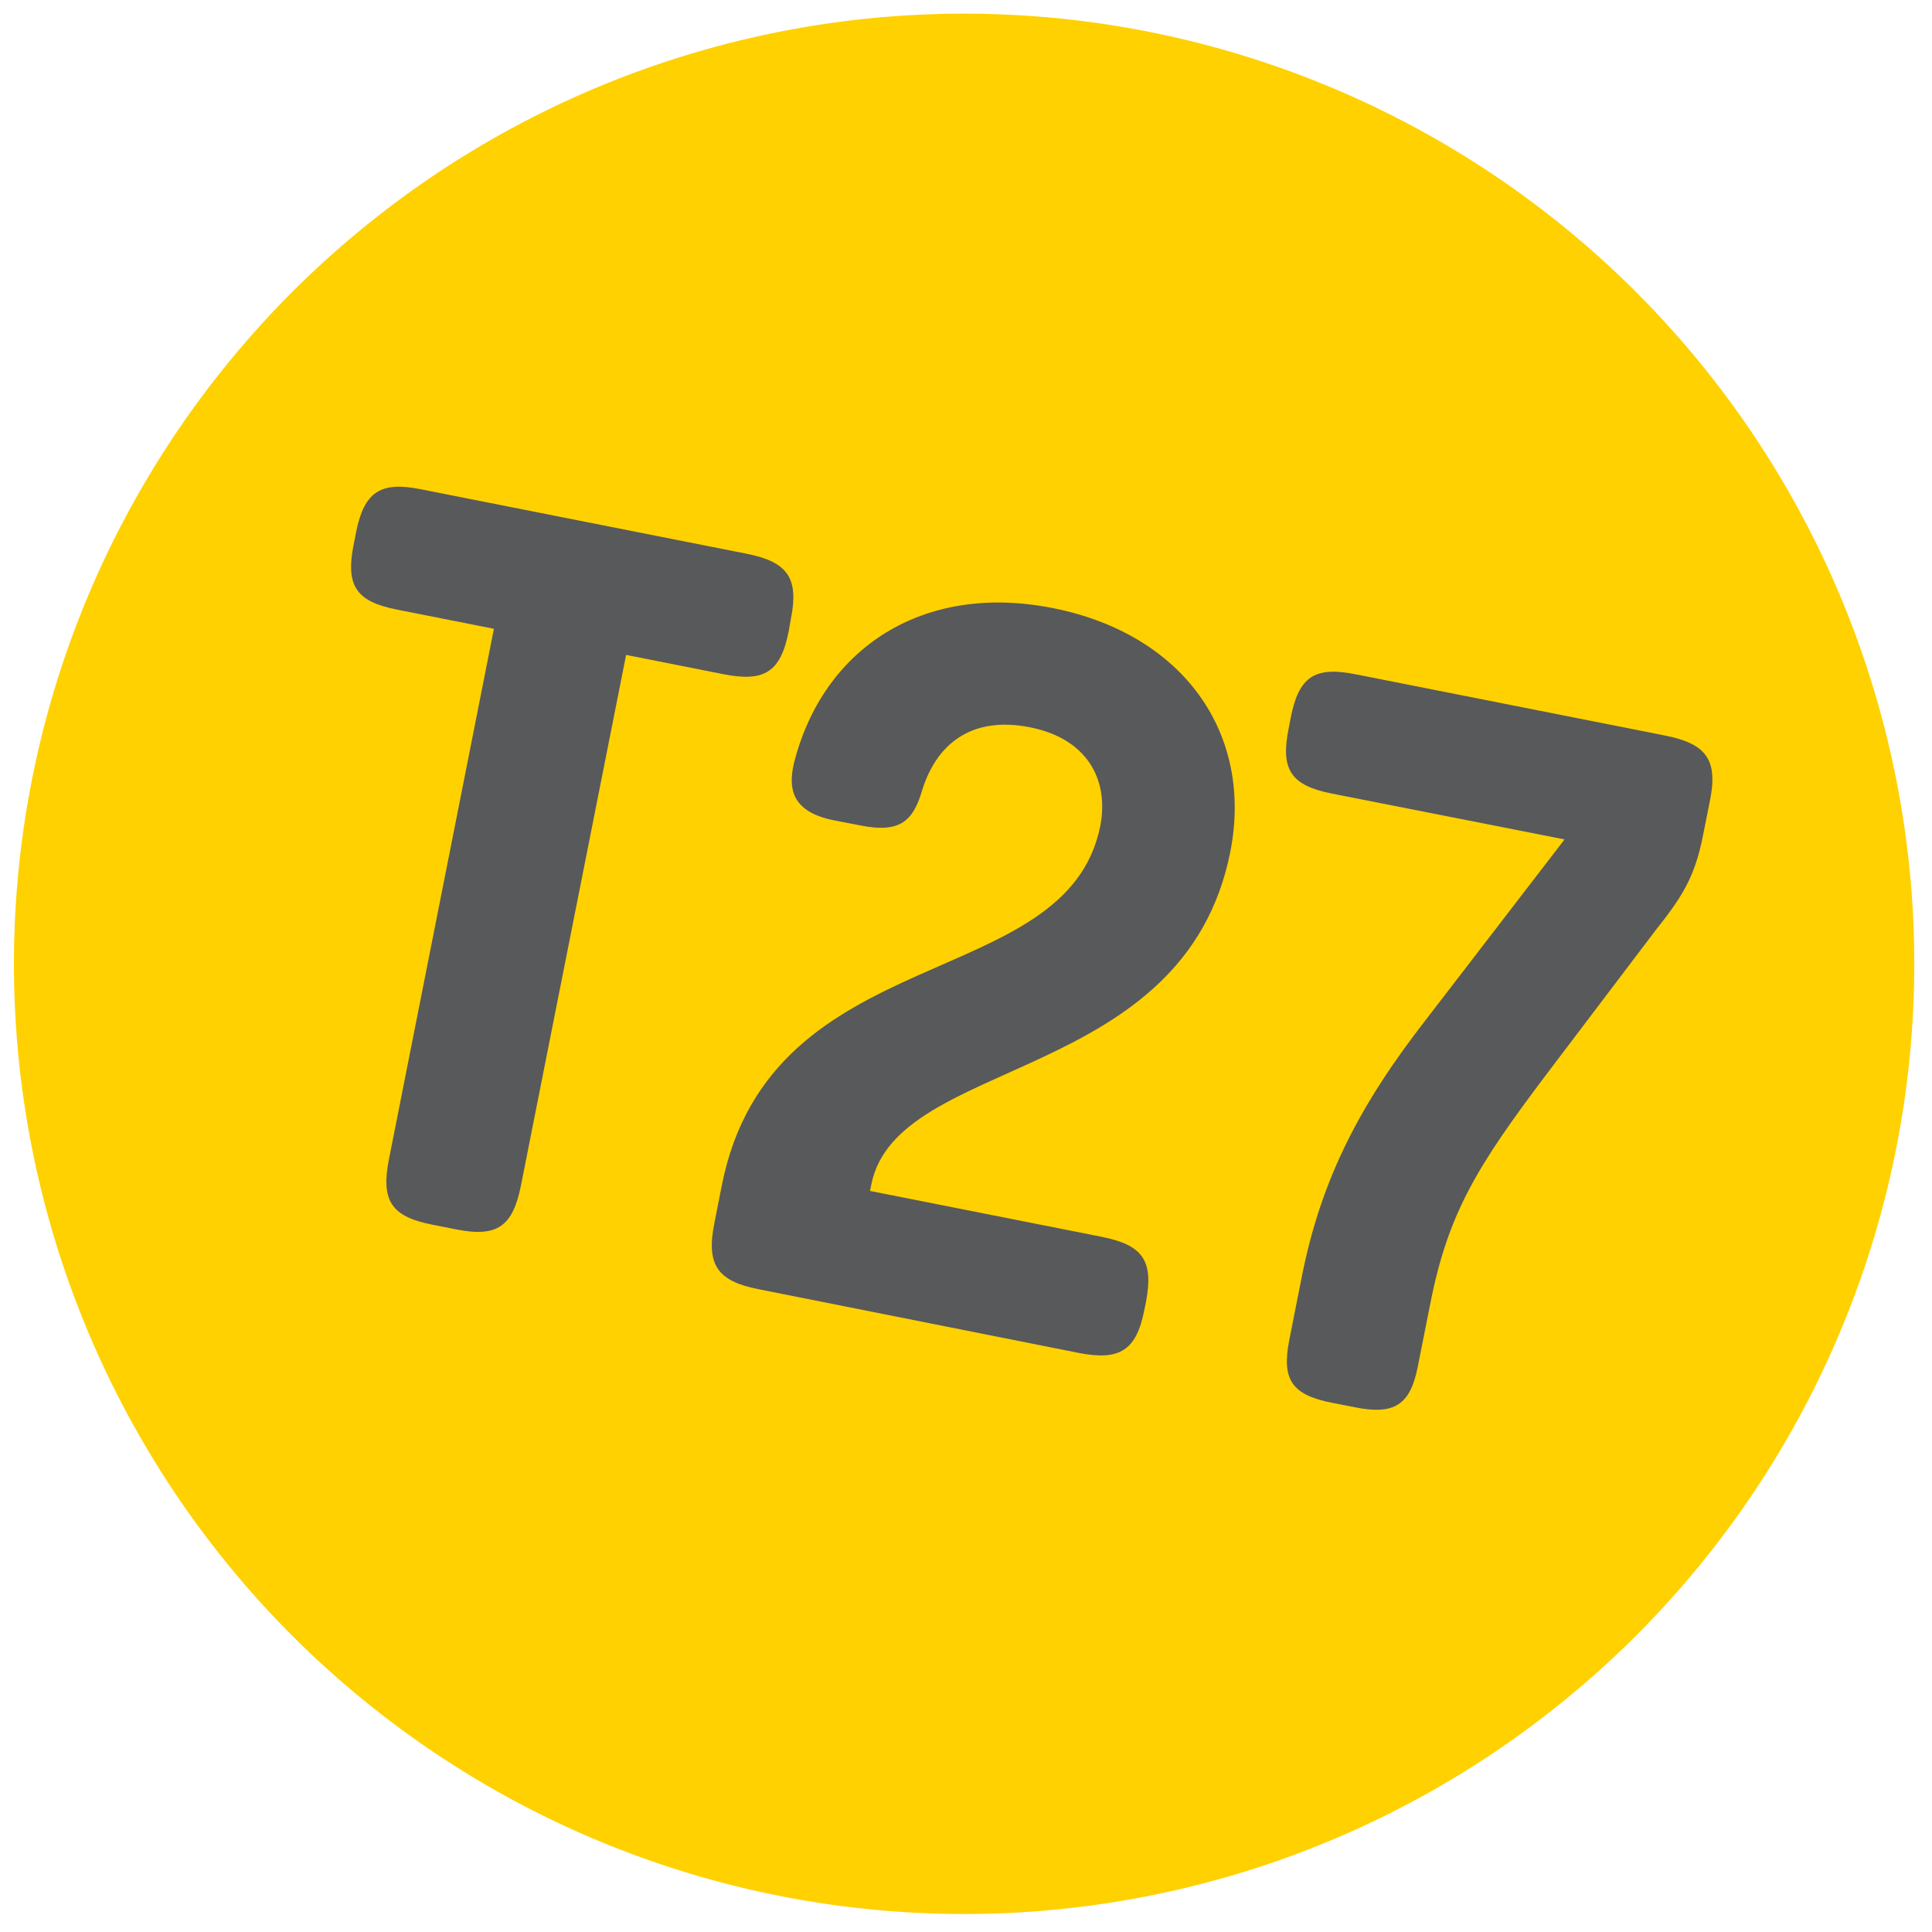
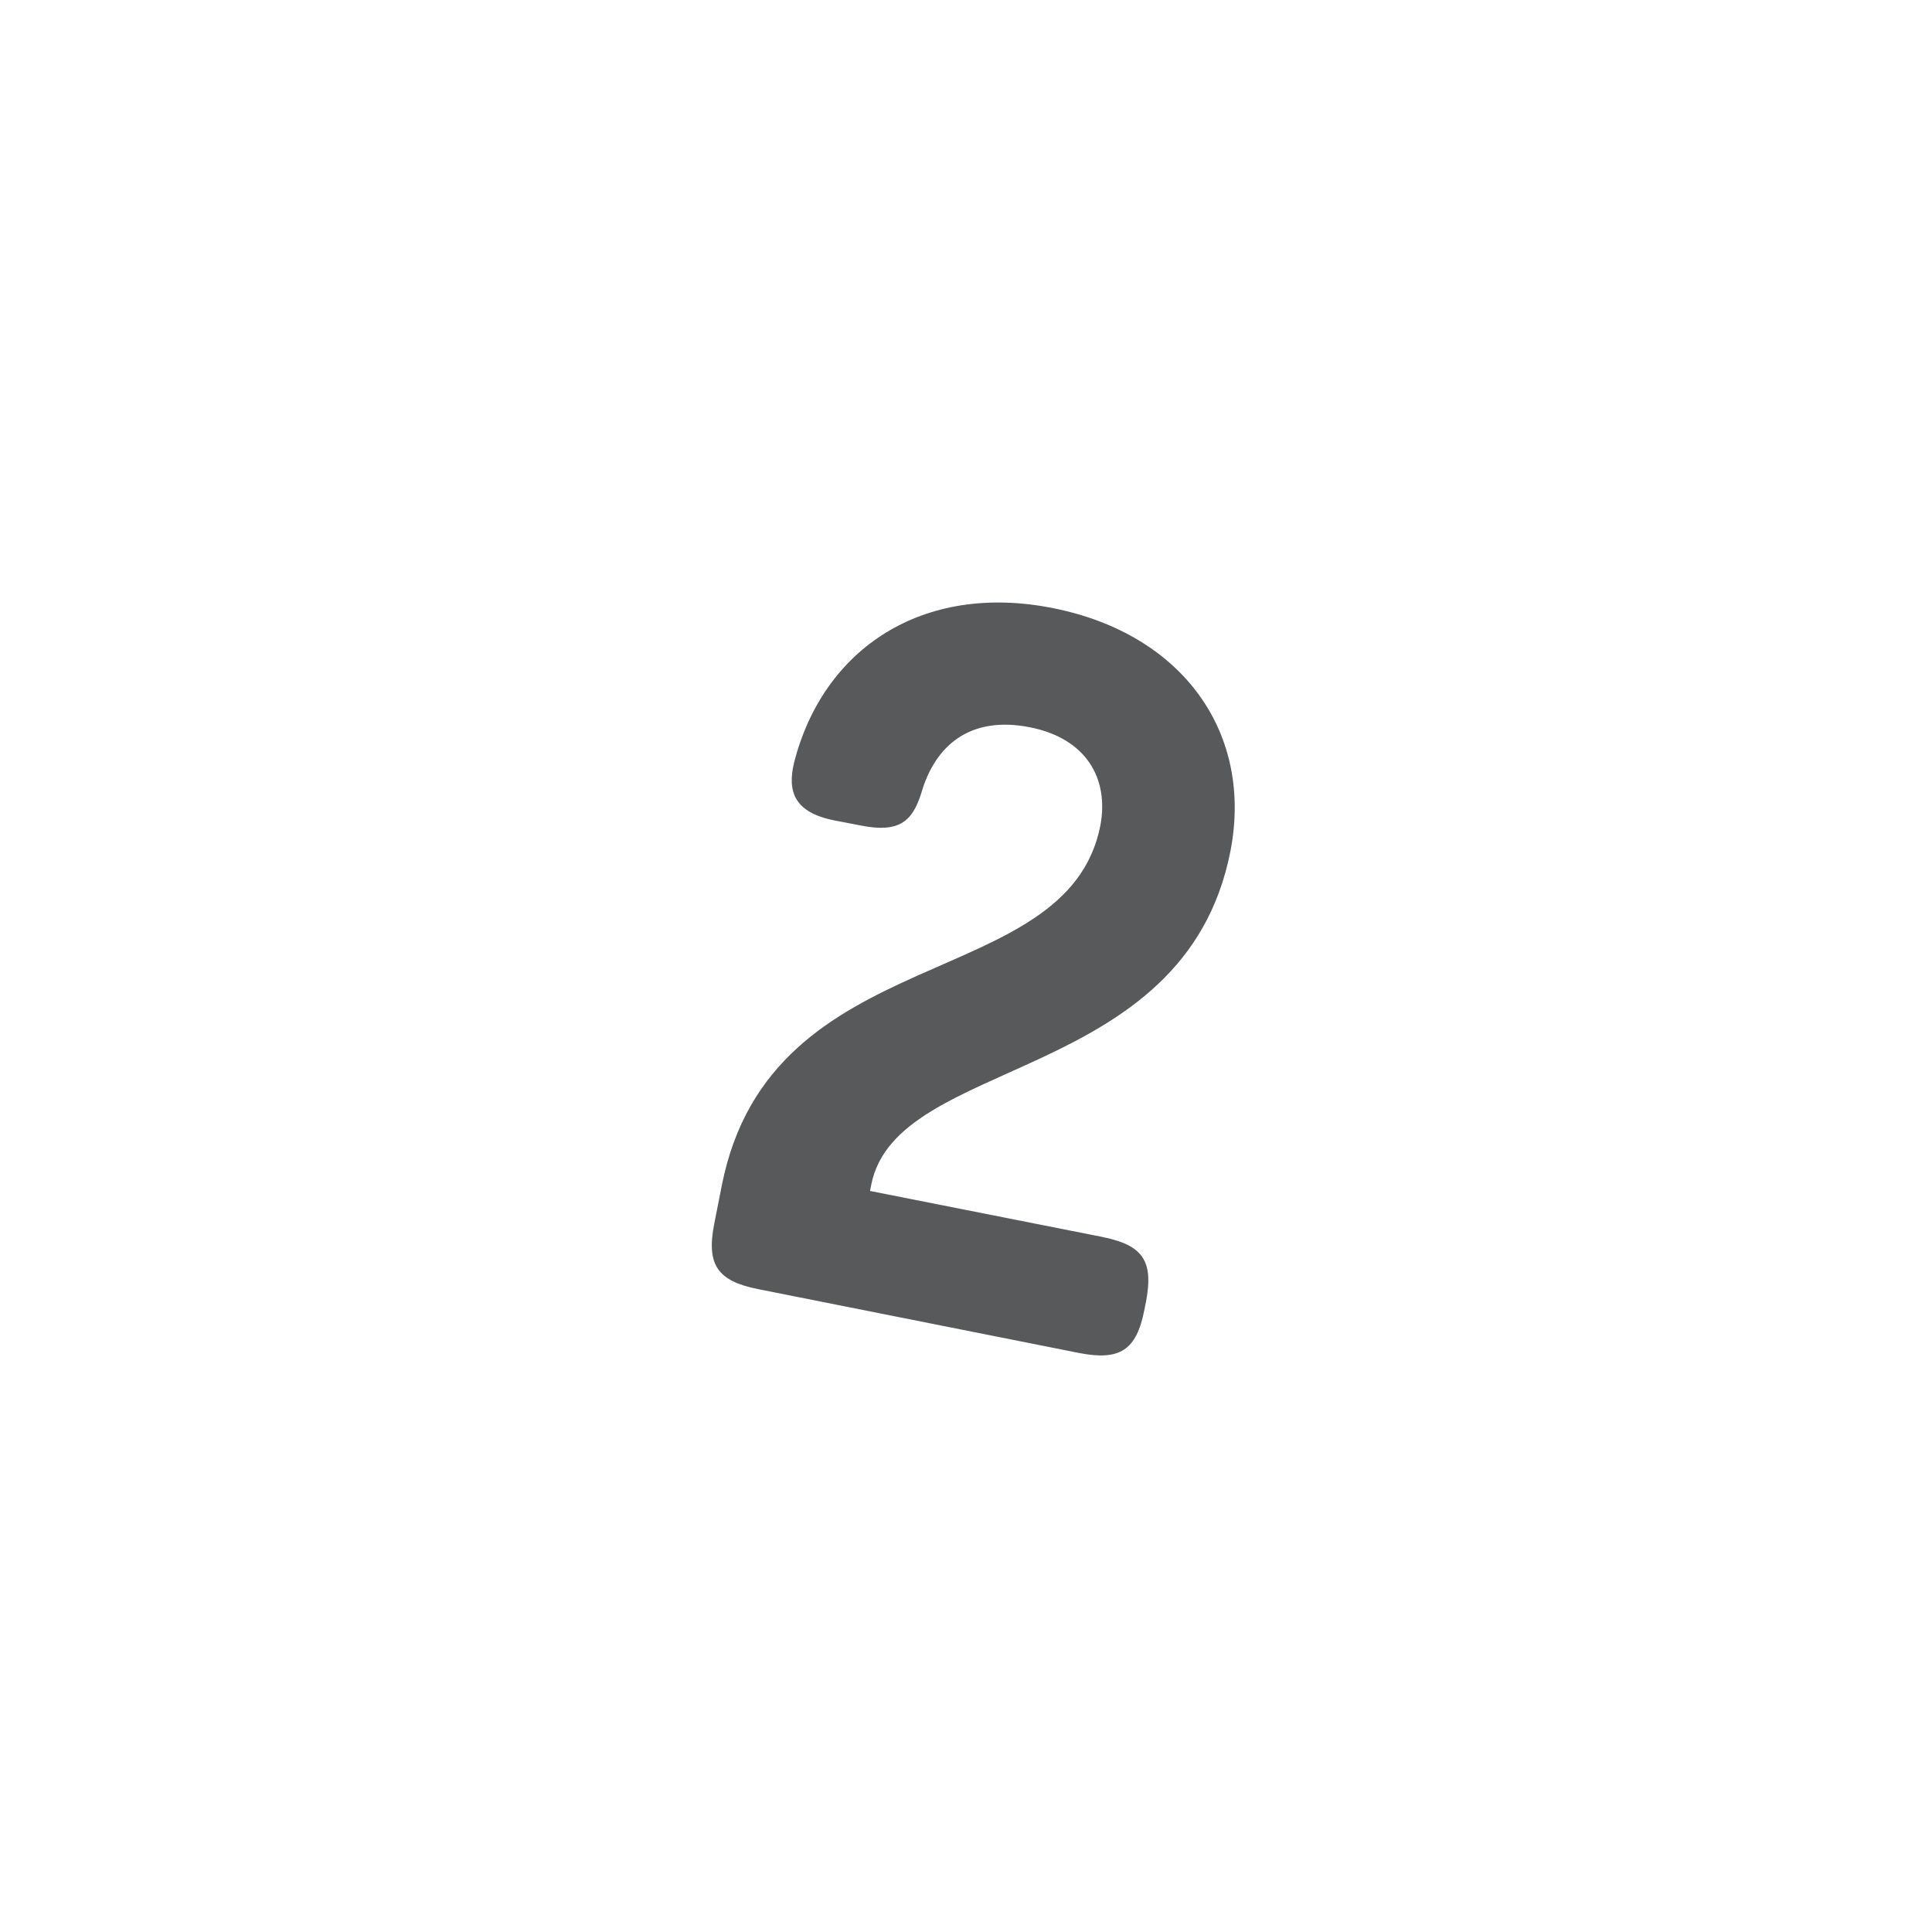
<svg xmlns="http://www.w3.org/2000/svg" id="Layer_1" data-name="Layer 1" viewBox="0 0 216 216">
  <defs>
    <style>.cls-1{fill:#ffd100;}.cls-2{fill:#58595b;}</style>
  </defs>
  <title>nn</title>
-   <path class="cls-1" d="M128.37,3.54A106.23,106.23,0,1,0,212,128.37,106.23,106.23,0,0,0,128.37,3.54" />
-   <path class="cls-2" d="M88.18,70.57c-.91,4.6-2.73,5.71-7.33,4.8L70,73.22,58.25,132.5c-.91,4.6-2.63,5.86-7.24,4.95l-2.72-.54c-4.6-.91-5.71-2.73-4.8-7.33L55.22,70.3,44.36,68.15c-4.49-.89-5.74-2.61-4.83-7.22l.28-1.42C40.7,55,42.54,53.8,47,54.69l36.48,7.22c4.61.91,5.84,2.75,4.95,7.24Z" />
  <path class="cls-2" d="M84.78,144.13c-4.6-.91-5.83-2.75-4.92-7.35l.84-4.25c5.49-27.75,38.58-21.32,42.32-40.22,1-5.31-1.62-9.77-7.88-11-6.73-1.33-10.6,2.08-12.12,7.3-1,3.23-2.49,4.53-6.75,3.69l-3-.58c-4.49-.89-5.25-3.25-4.5-6.42C92,72.54,103.14,65.06,117.78,68s22.36,14.12,19.77,27.23c-5.15,26-37.28,22.8-40.14,37.21l-.14.71,25.86,5.12c4.61.91,5.86,2.63,5,7.24l-.19.94c-.88,4.49-2.72,5.72-7.33,4.81Z" />
-   <path class="cls-2" d="M148.89,88.72c-4.61-.91-5.72-2.73-4.83-7.21l.25-1.3c.89-4.49,2.61-5.75,7.22-4.83l34.6,6.85c4.72.93,6,2.77,5,7.5l-.73,3.66c-.93,4.72-2.35,6.89-5.29,10.6l-12.29,16.22c-7.65,10.15-10.9,15.39-12.89,25.43l-1.43,7.2c-.84,4.26-2.65,5.37-7,4.5l-2.6-.51c-4.49-.89-5.62-2.59-4.76-7l1.4-7.08c2.18-11,6.53-19.33,14-28.9l15.38-20Z" />
</svg>